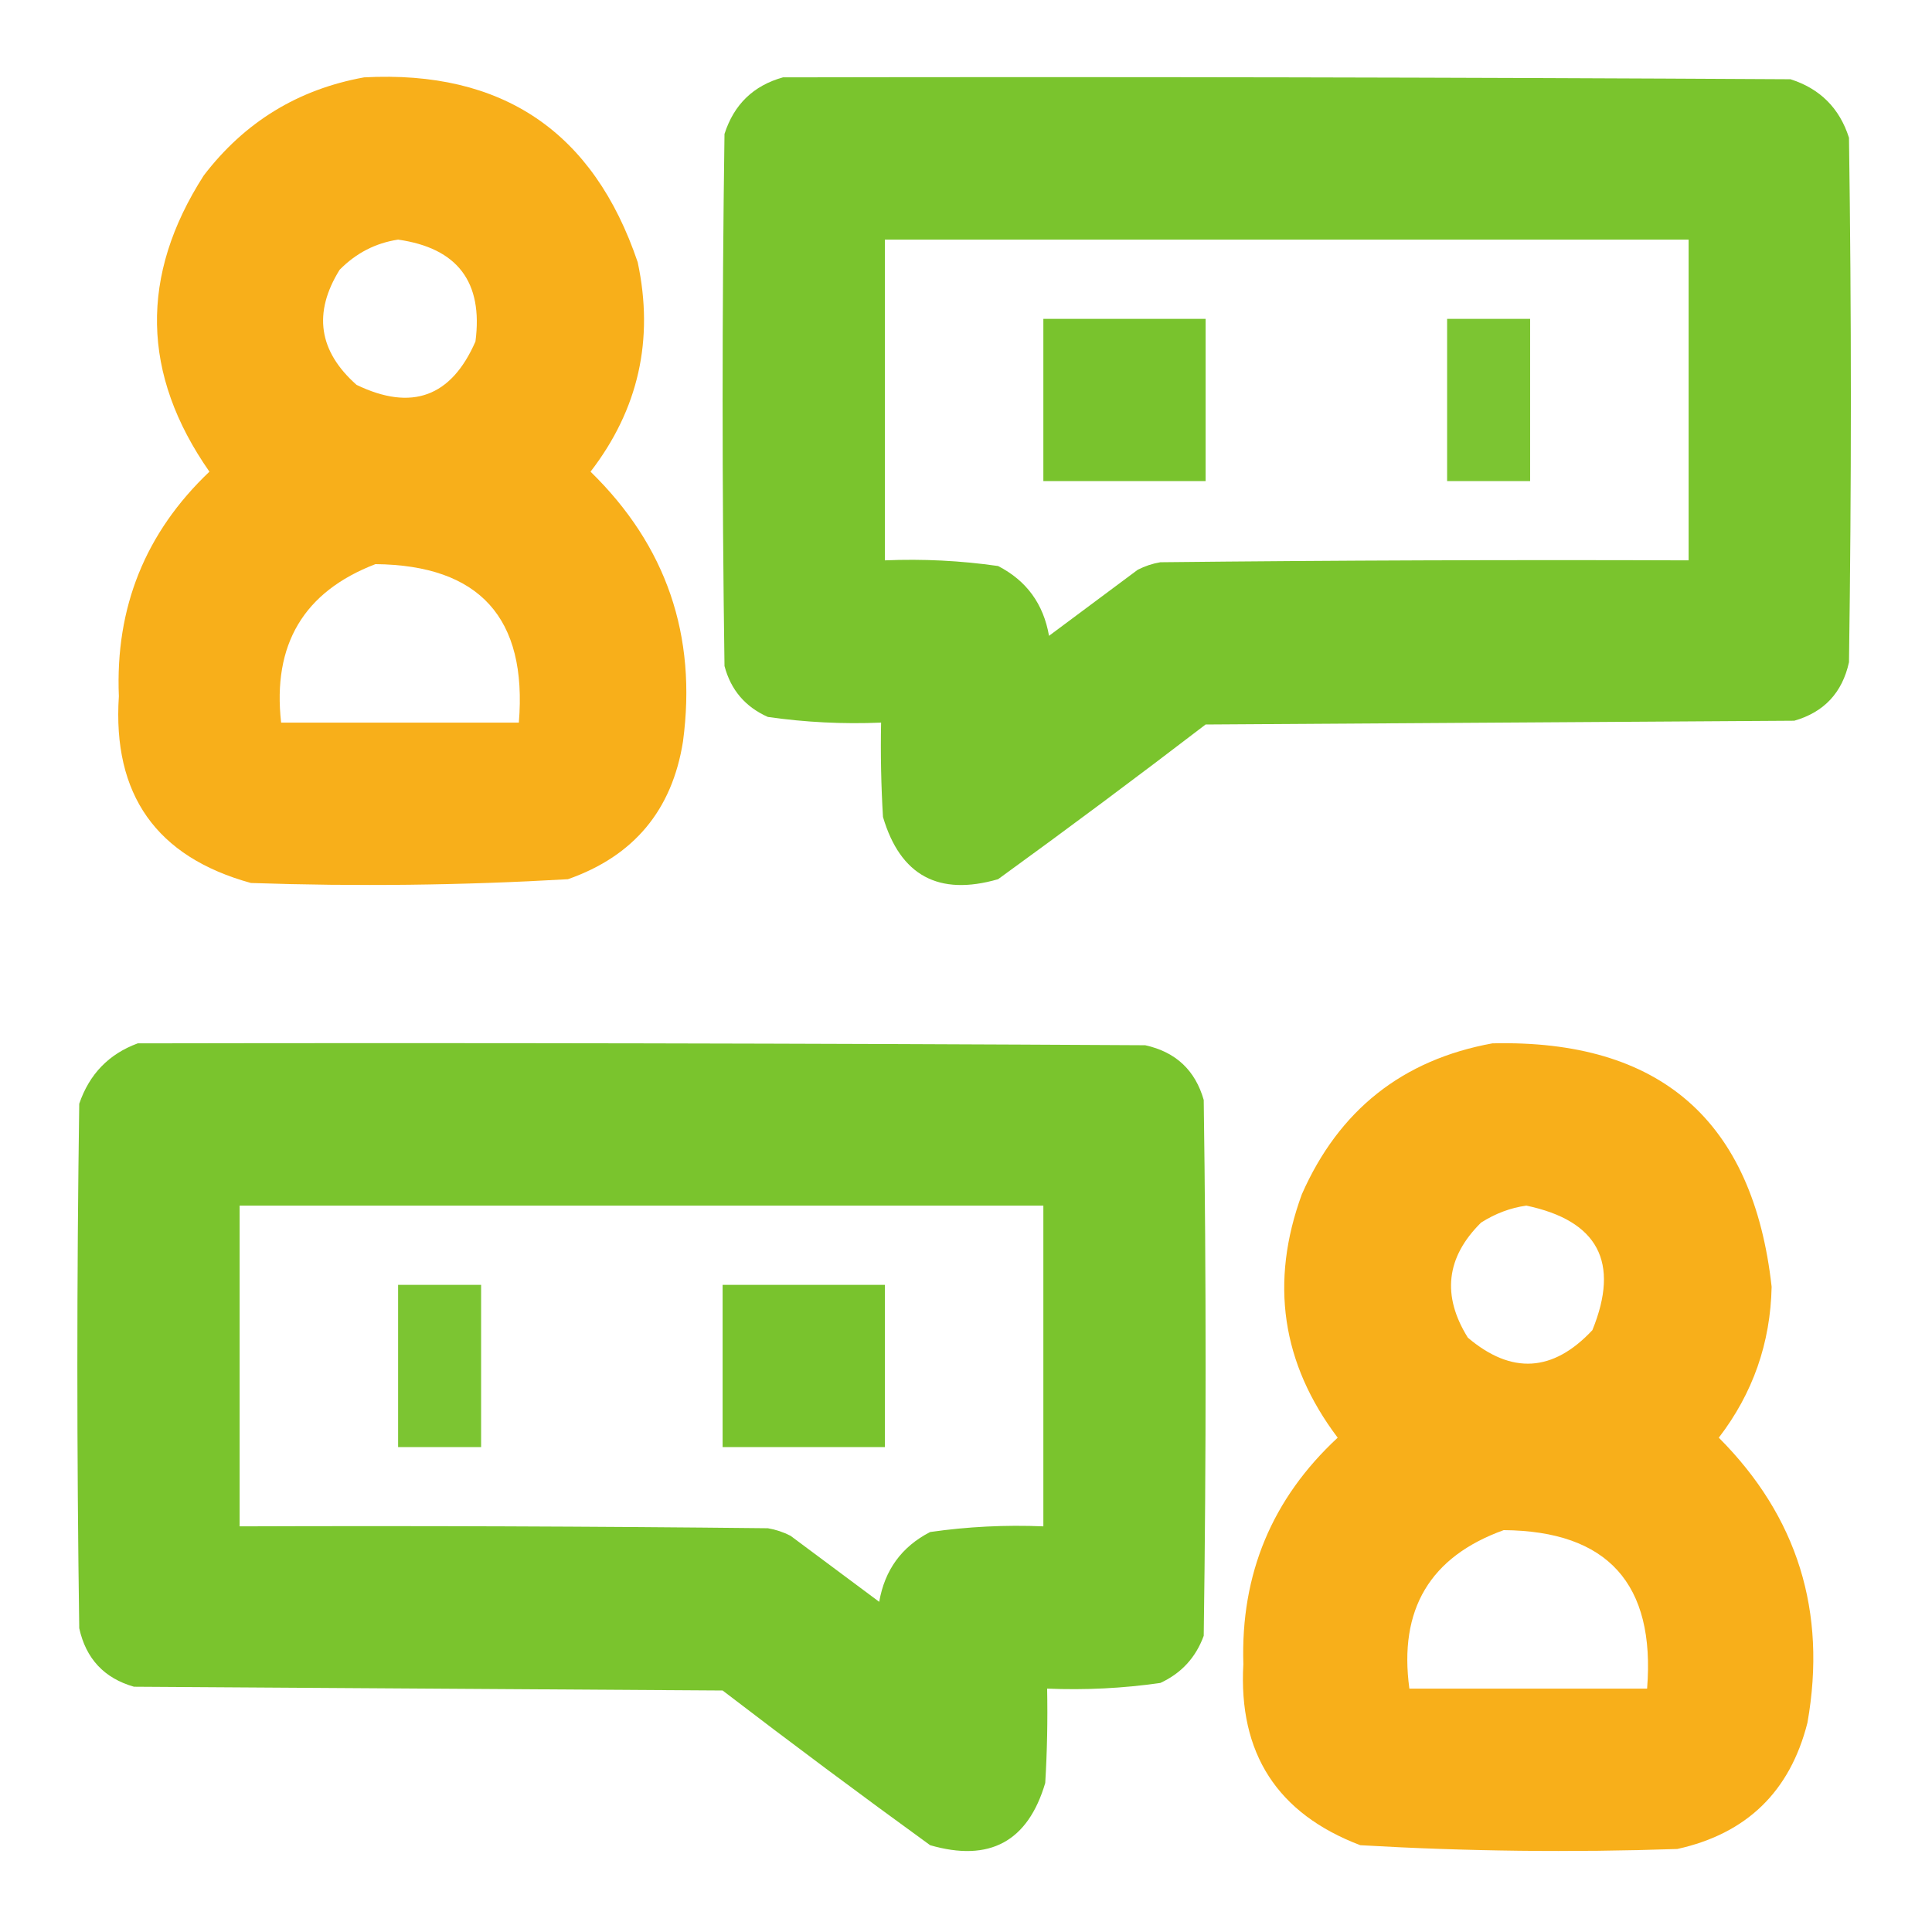
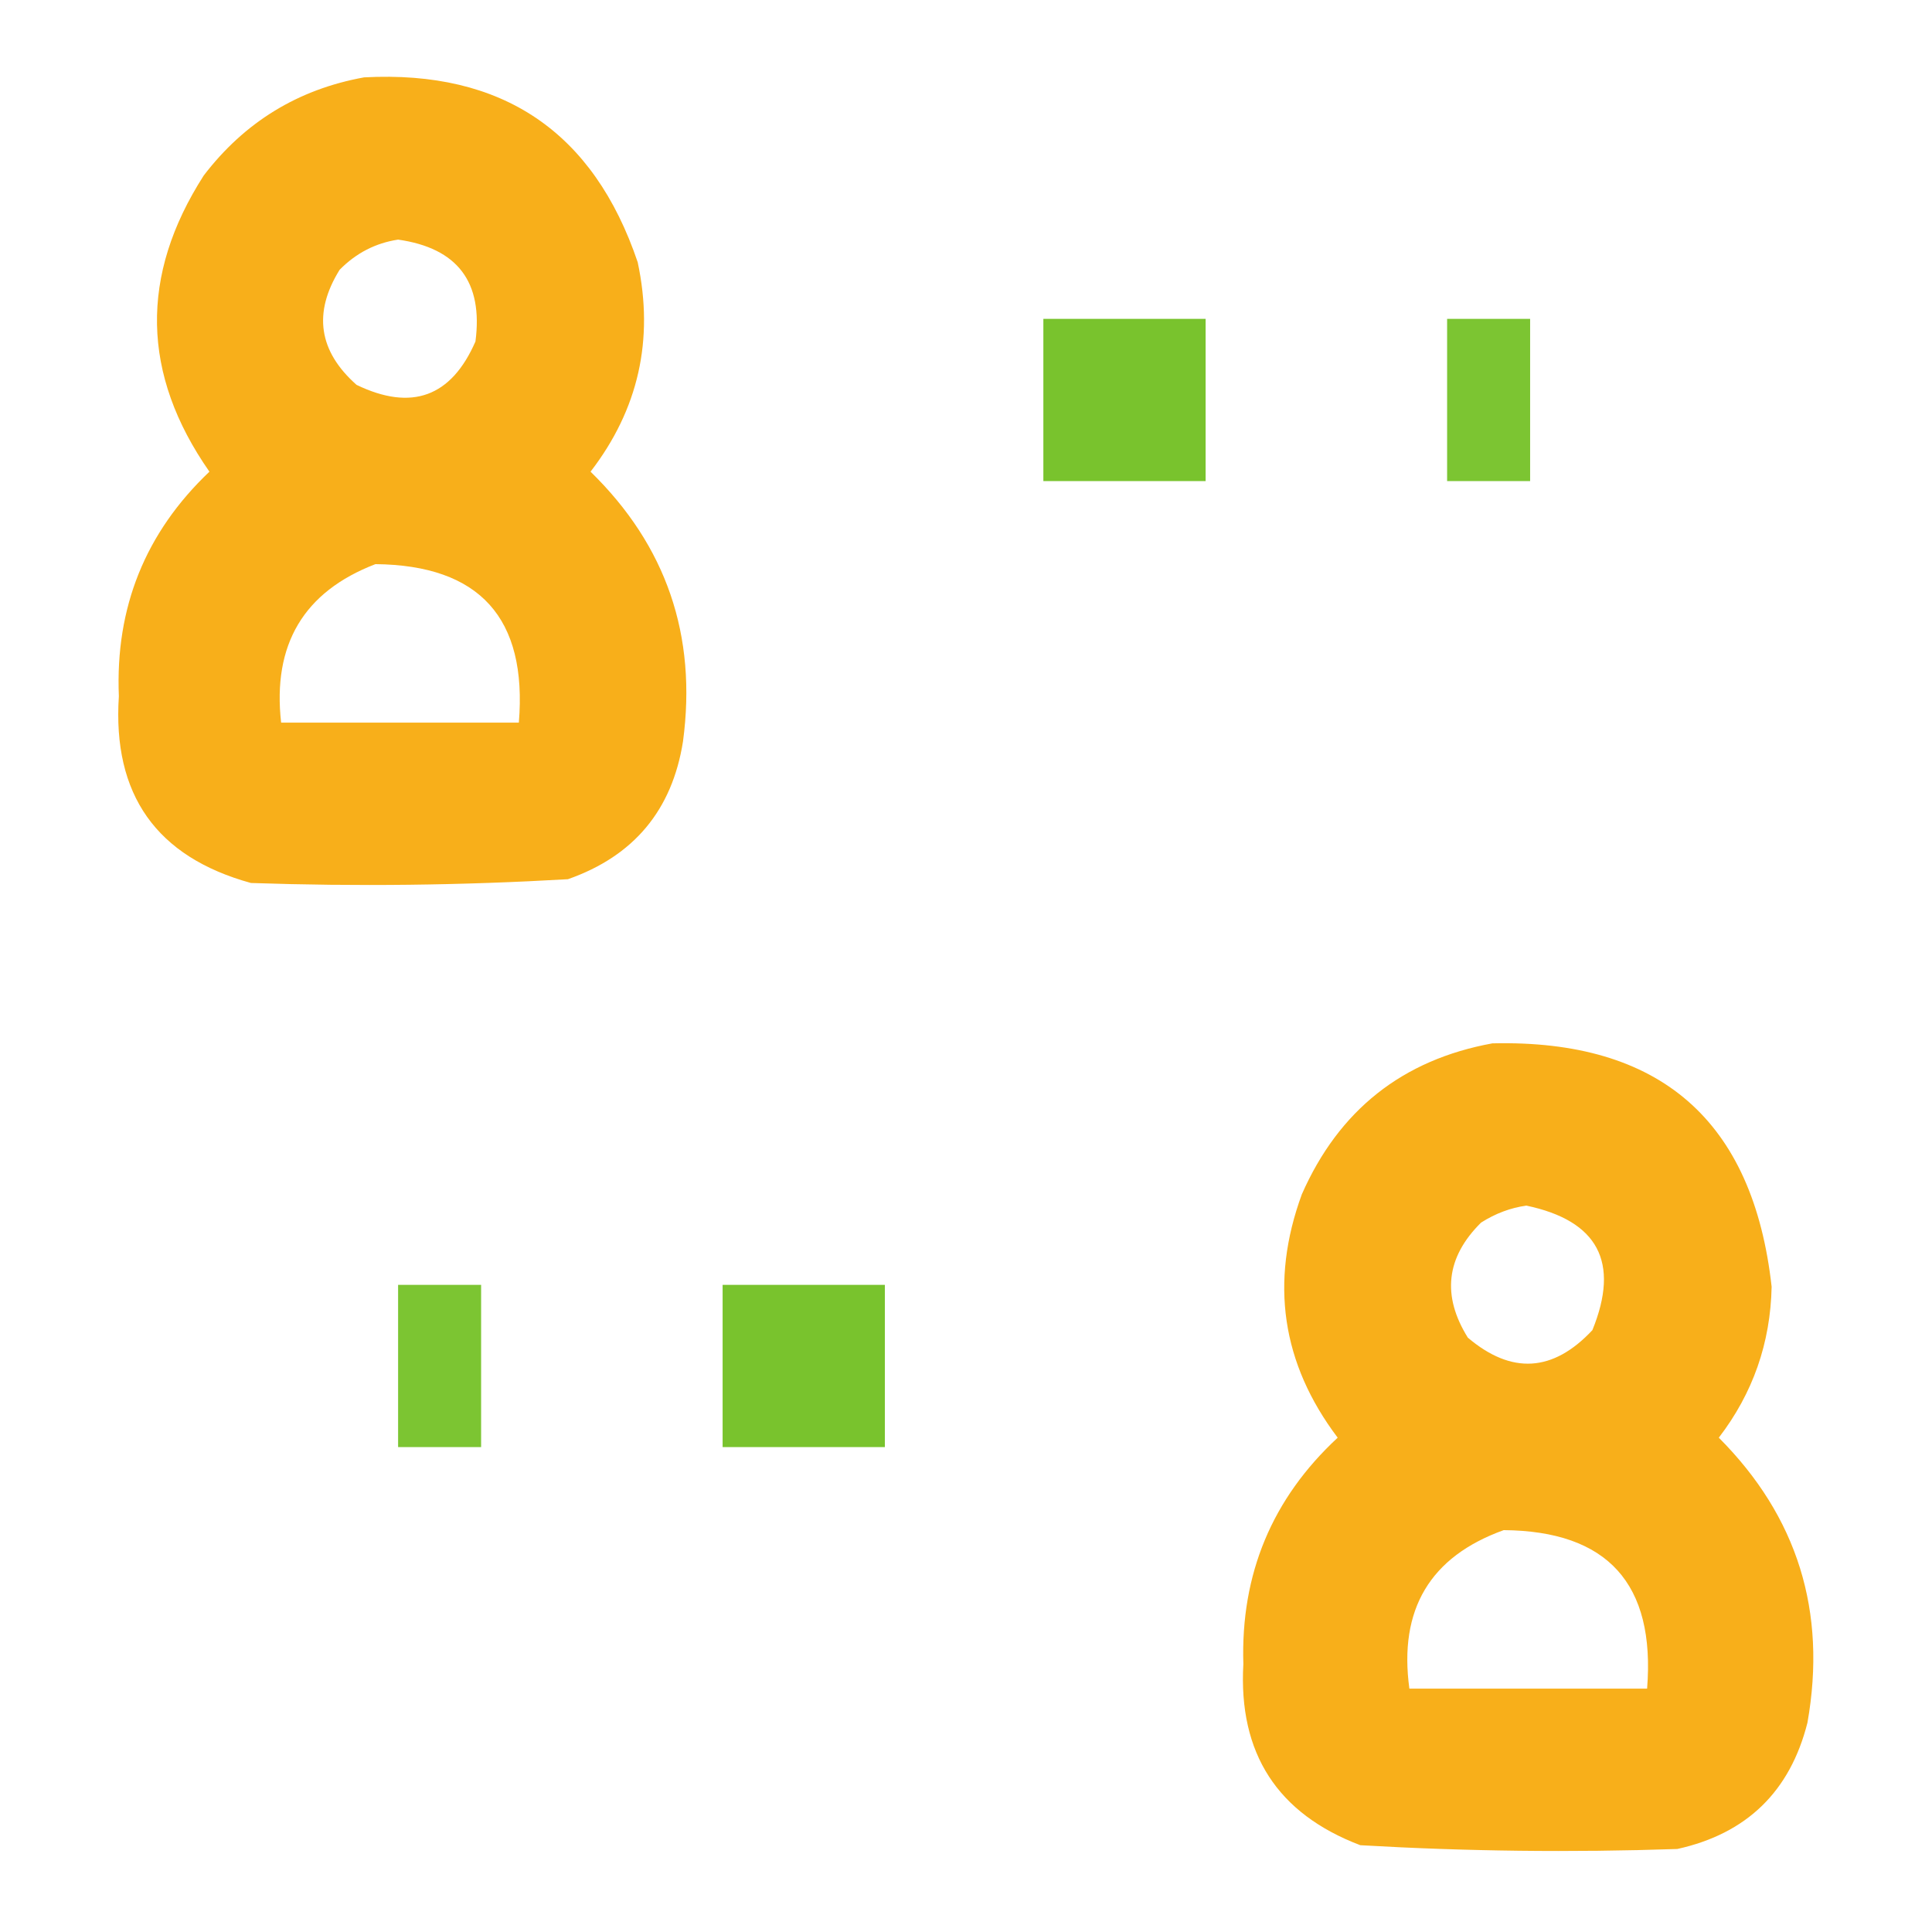
<svg xmlns="http://www.w3.org/2000/svg" version="1.1" width="512px" height="512px" style="shape-rendering:geometricPrecision; text-rendering:geometricPrecision; image-rendering:optimizeQuality; fill-rule:evenodd; clip-rule:evenodd">
  <g>
    <path style="opacity:0.978" fill="#f8ae16" d="M 96.5,20.5 C 133.126,18.553 157.292,34.886 169,69.5C 173.366,90.011 169.2,108.511 156.5,125C 176.591,144.604 184.758,168.438 181,196.5C 178.121,214.716 167.954,226.883 150.5,233C 122.541,234.624 94.541,234.957 66.5,234C 41.451,227.098 29.784,210.598 31.5,184.5C 30.524,160.963 38.525,141.13 55.5,125C 37.48,99.205 36.98,73.038 54,46.5C 64.837,32.334 79.004,23.667 96.5,20.5 Z M 105.5,63.5 C 121.24,65.739 128.073,74.739 126,90.5C 119.591,105.194 109.091,109.028 94.5,102C 84.425,93.073 82.925,82.906 90,71.5C 94.361,67.07 99.528,64.404 105.5,63.5 Z M 99.5,149.5 C 127.111,149.784 139.778,163.784 137.5,191.5C 116.5,191.5 95.5,191.5 74.5,191.5C 72.169,170.788 80.502,156.788 99.5,149.5 Z" />
  </g>
  <g>
-     <path style="opacity:0.988" fill="#78c32b" d="M 207.5,20.5 C 296.501,20.333 385.501,20.5 474.5,21C 482.333,23.5 487.5,28.667 490,36.5C 490.667,82.833 490.667,129.167 490,175.5C 488.222,183.575 483.389,188.742 475.5,191C 423.5,191.333 371.5,191.667 319.5,192C 301.345,205.91 283.012,219.577 264.5,233C 248.753,237.546 238.586,232.046 234,216.5C 233.5,208.173 233.334,199.84 233.5,191.5C 223.42,191.923 213.42,191.423 203.5,190C 197.508,187.341 193.675,182.841 192,176.5C 191.333,129.5 191.333,82.5 192,35.5C 194.503,27.679 199.67,22.679 207.5,20.5 Z M 234.5,63.5 C 305.5,63.5 376.5,63.5 447.5,63.5C 447.5,91.833 447.5,120.167 447.5,148.5C 400.832,148.333 354.165,148.5 307.5,149C 305.392,149.36 303.392,150.027 301.5,151C 293.667,156.833 285.833,162.667 278,168.5C 276.532,160.043 272.032,153.876 264.5,150C 254.58,148.577 244.58,148.077 234.5,148.5C 234.5,120.167 234.5,91.833 234.5,63.5 Z" />
-   </g>
+     </g>
  <g>
    <path style="opacity:0.985" fill="#78c32b" d="M 276.5,84.5 C 290.833,84.5 305.167,84.5 319.5,84.5C 319.5,98.833 319.5,113.167 319.5,127.5C 305.167,127.5 290.833,127.5 276.5,127.5C 276.5,113.167 276.5,98.833 276.5,84.5 Z" />
  </g>
  <g>
    <path style="opacity:0.962" fill="#78c32b" d="M 383.5,84.5 C 390.833,84.5 398.167,84.5 405.5,84.5C 405.5,98.833 405.5,113.167 405.5,127.5C 398.167,127.5 390.833,127.5 383.5,127.5C 383.5,113.167 383.5,98.833 383.5,84.5 Z" />
  </g>
  <g>
-     <path style="opacity:0.988" fill="#78c32b" d="M 36.5,276.5 C 125.501,276.333 214.501,276.5 303.5,277C 311.575,278.778 316.742,283.611 319,291.5C 319.667,338.833 319.667,386.167 319,433.5C 316.894,439.272 313.061,443.438 307.5,446C 297.58,447.423 287.58,447.923 277.5,447.5C 277.666,455.84 277.5,464.173 277,472.5C 272.414,488.046 262.247,493.546 246.5,489C 227.988,475.577 209.655,461.91 191.5,448C 139.5,447.667 87.5,447.333 35.5,447C 27.611,444.742 22.778,439.575 21,431.5C 20.333,385.167 20.333,338.833 21,292.5C 23.685,284.65 28.852,279.316 36.5,276.5 Z M 63.5,319.5 C 134.5,319.5 205.5,319.5 276.5,319.5C 276.5,347.833 276.5,376.167 276.5,404.5C 266.42,404.077 256.42,404.577 246.5,406C 238.968,409.876 234.468,416.043 233,424.5C 225.167,418.667 217.333,412.833 209.5,407C 207.608,406.027 205.608,405.36 203.5,405C 156.835,404.5 110.168,404.333 63.5,404.5C 63.5,376.167 63.5,347.833 63.5,319.5 Z" />
-   </g>
+     </g>
  <g>
    <path style="opacity:0.978" fill="#f8ae16" d="M 395.5,276.5 C 439.935,275.44 464.601,296.94 469.5,341C 469.2,355.9 464.534,369.234 455.5,381C 476.352,401.901 484.185,427.067 479,456.5C 474.397,474.77 462.897,485.936 444.5,490C 416.459,490.957 388.459,490.624 360.5,489C 338.503,480.647 328.17,464.647 329.5,441C 328.767,417.142 337.101,397.142 354.5,381C 339.632,361.307 336.466,339.807 345,316.5C 354.833,294.185 371.666,280.851 395.5,276.5 Z M 404.5,319.5 C 423.5,323.499 429.333,334.499 422,352.5C 411.58,363.643 400.58,364.31 389,354.5C 382.052,343.359 383.219,333.192 392.5,324C 396.301,321.584 400.301,320.084 404.5,319.5 Z M 398.5,405.5 C 426.047,405.724 438.714,419.724 436.5,447.5C 415.5,447.5 394.5,447.5 373.5,447.5C 370.636,426.527 378.97,412.527 398.5,405.5 Z" />
  </g>
  <g>
    <path style="opacity:0.962" fill="#78c32b" d="M 105.5,340.5 C 112.833,340.5 120.167,340.5 127.5,340.5C 127.5,354.833 127.5,369.167 127.5,383.5C 120.167,383.5 112.833,383.5 105.5,383.5C 105.5,369.167 105.5,354.833 105.5,340.5 Z" />
  </g>
  <g>
    <path style="opacity:0.985" fill="#78c32b" d="M 191.5,340.5 C 205.833,340.5 220.167,340.5 234.5,340.5C 234.5,354.833 234.5,369.167 234.5,383.5C 220.167,383.5 205.833,383.5 191.5,383.5C 191.5,369.167 191.5,354.833 191.5,340.5 Z" />
  </g>
</svg>